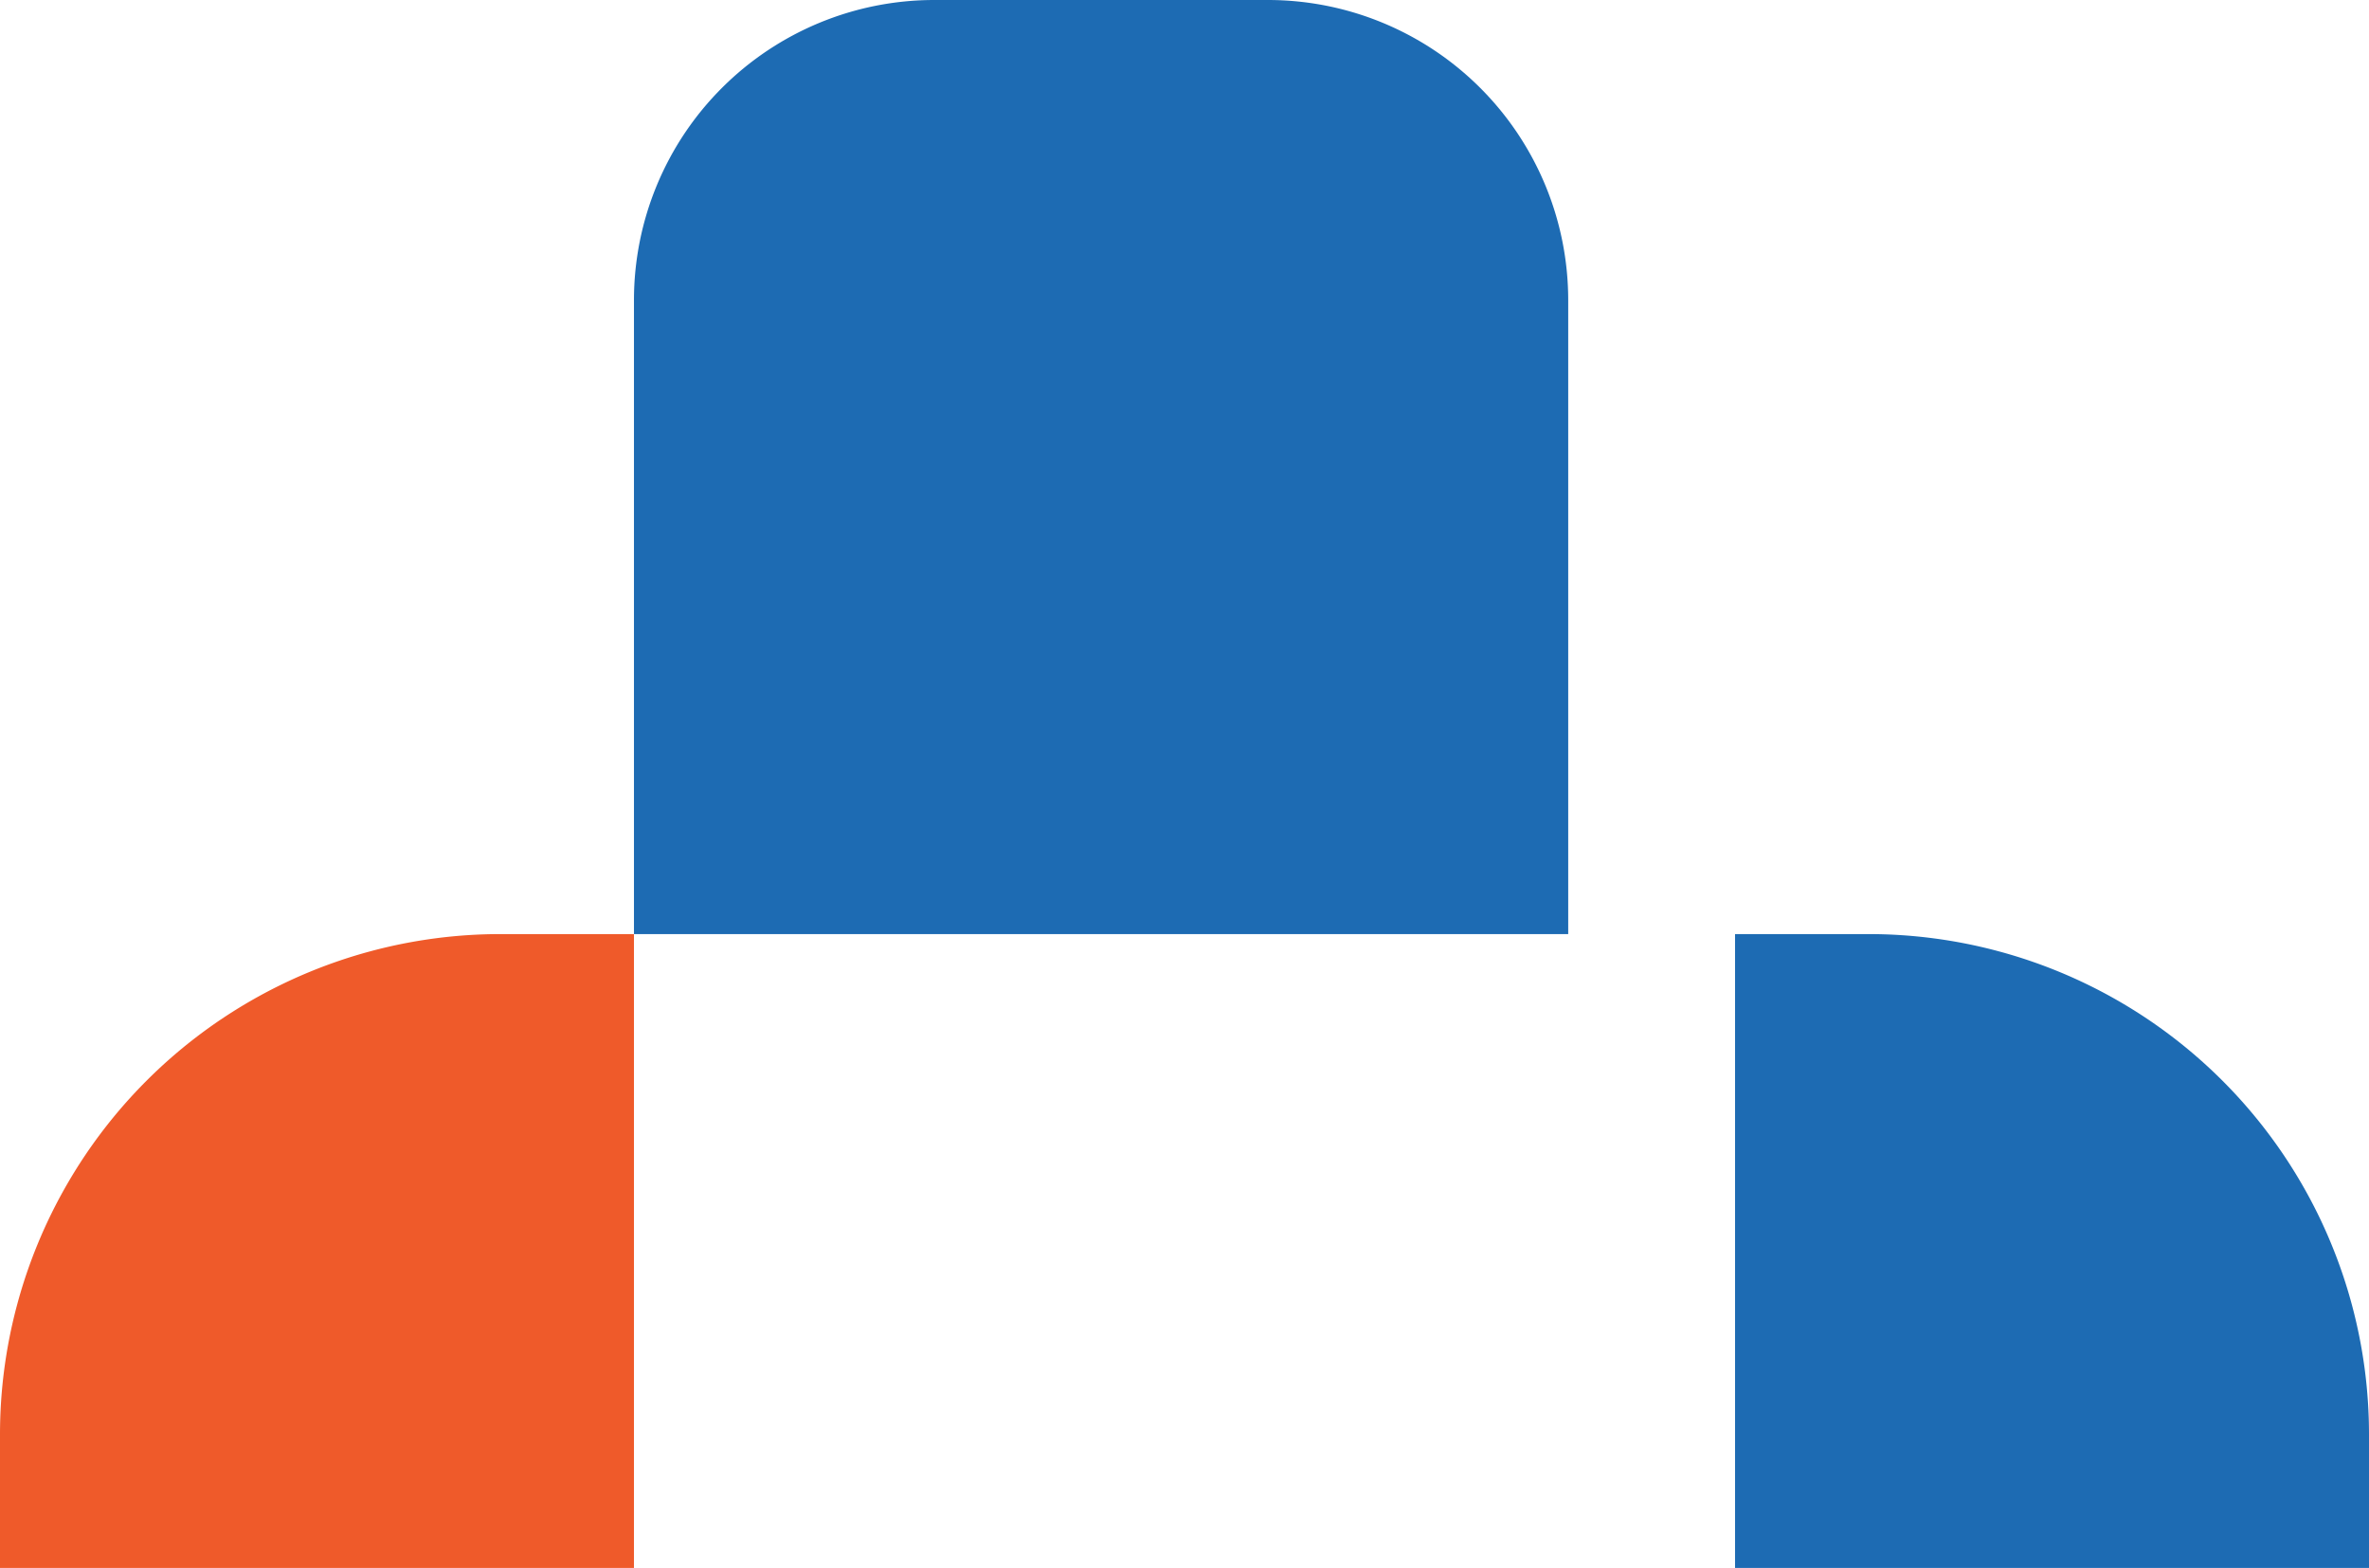
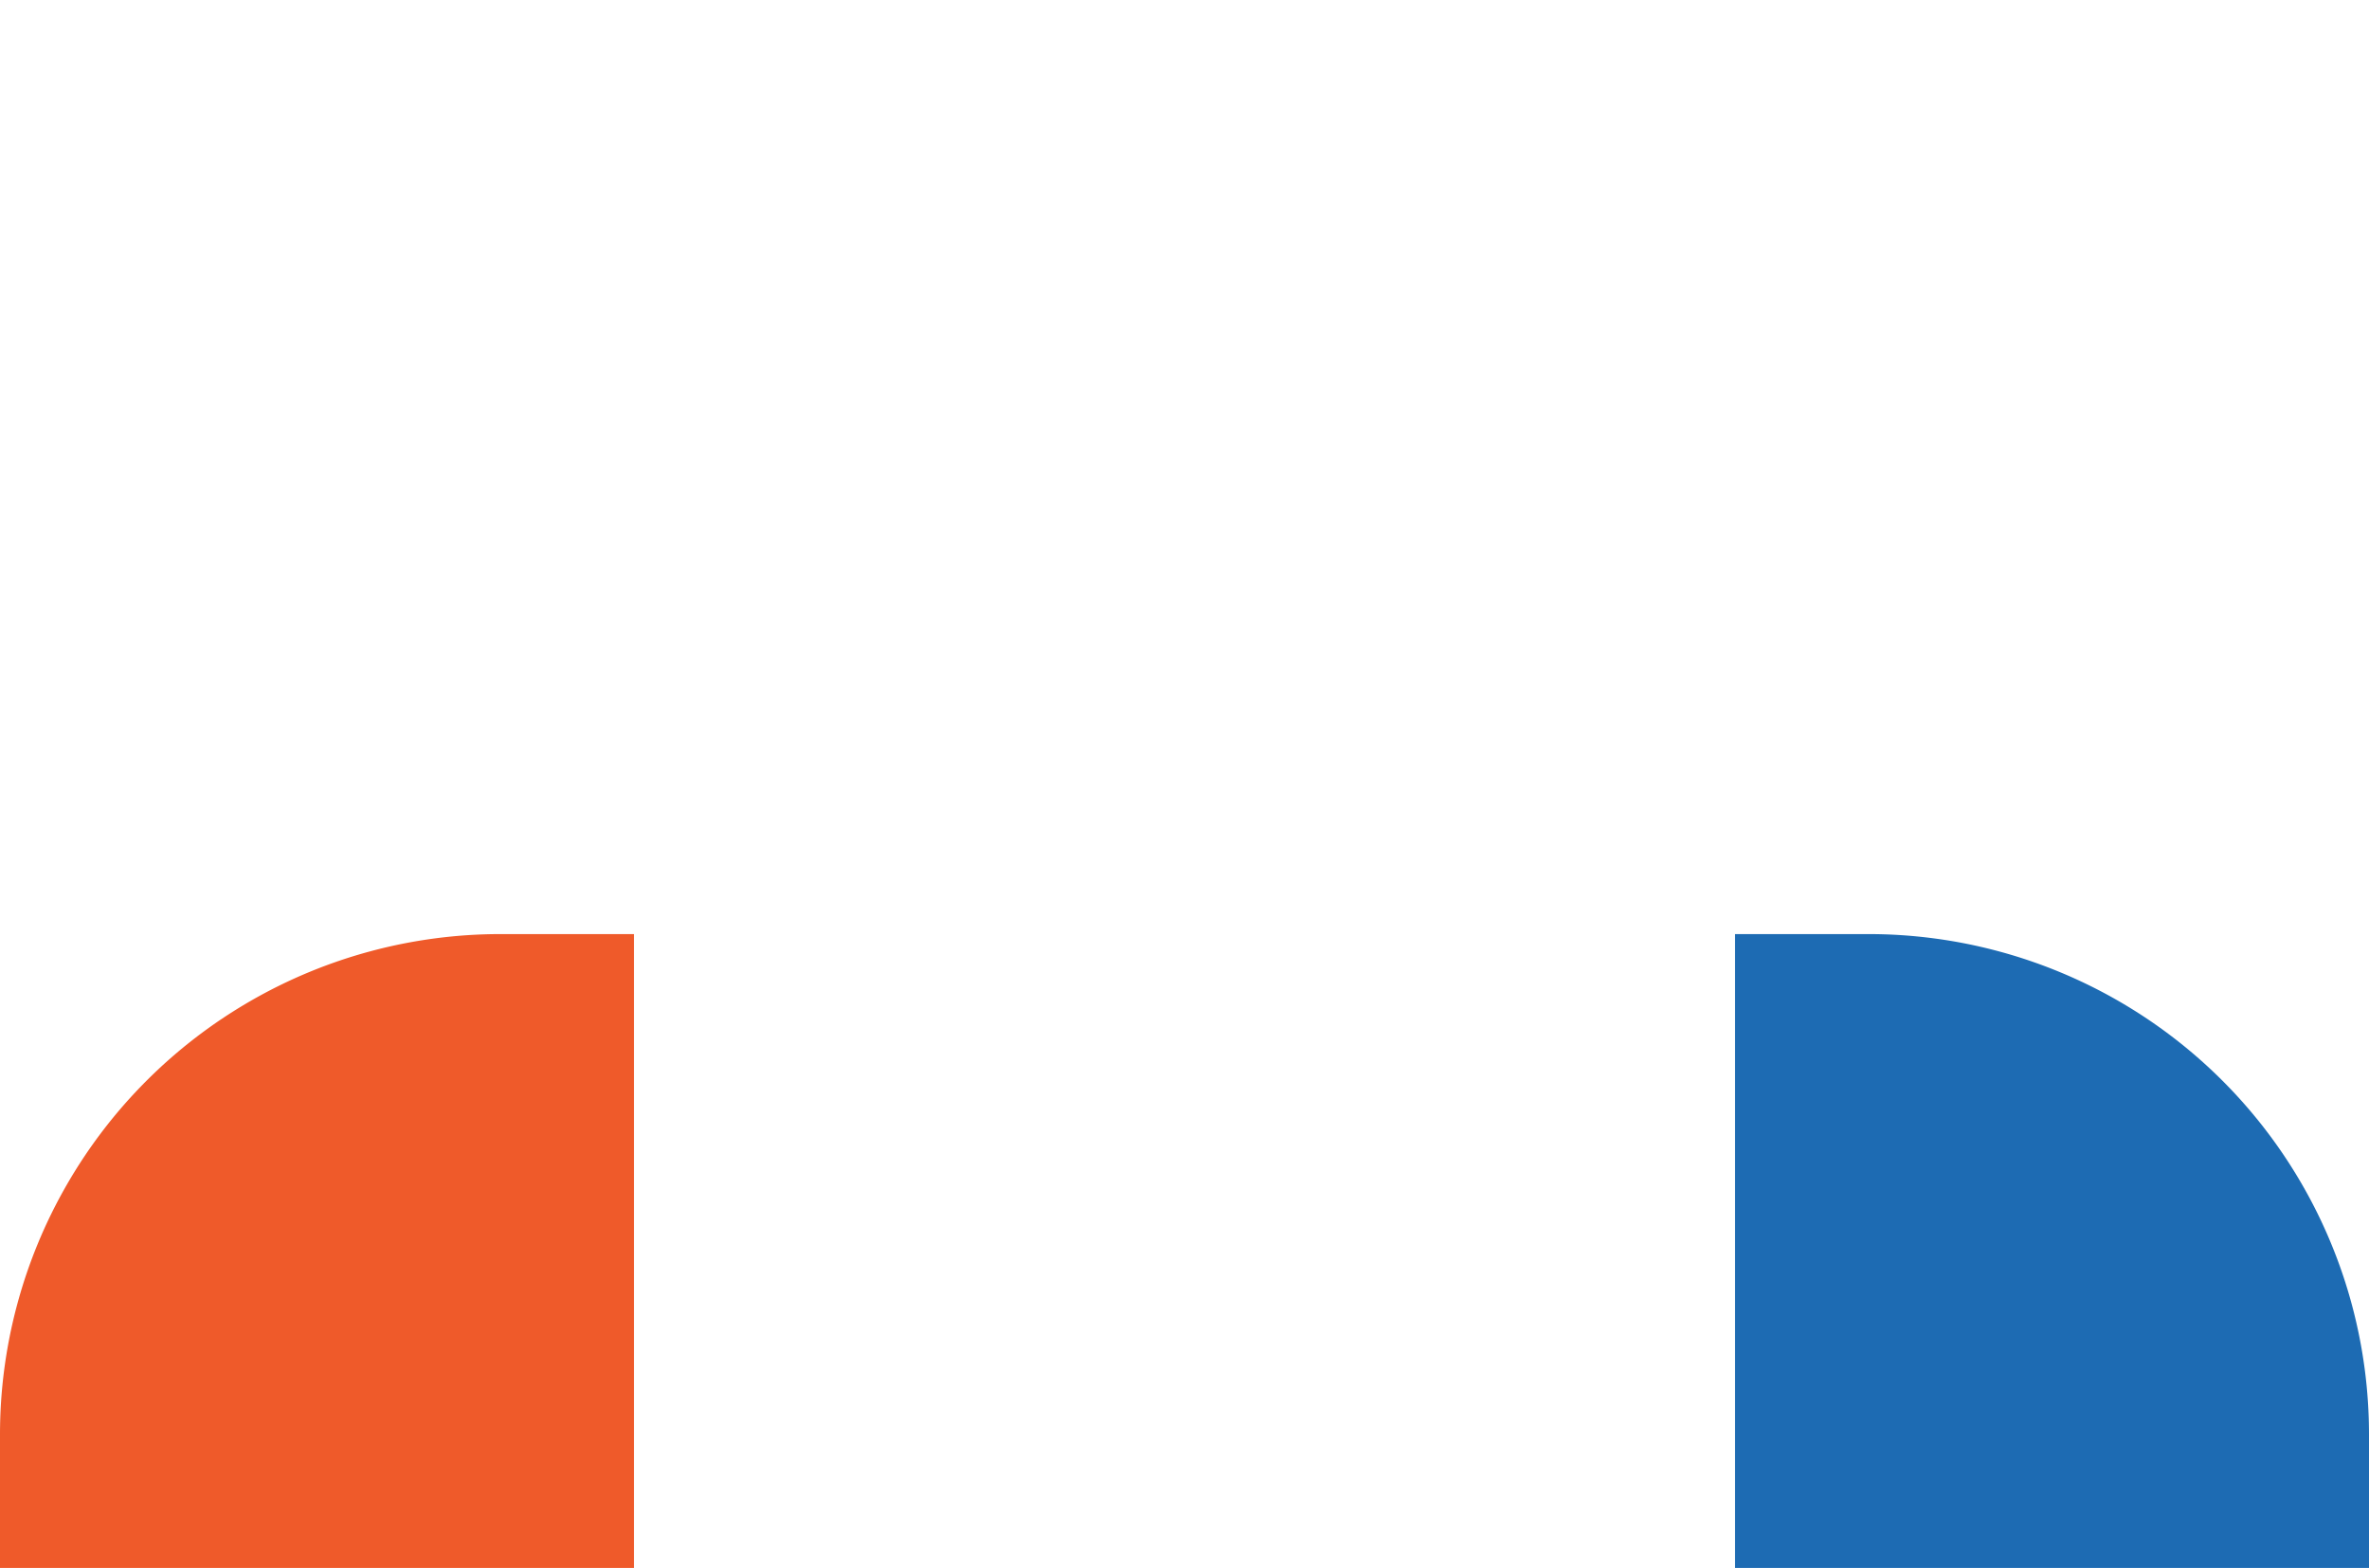
<svg xmlns="http://www.w3.org/2000/svg" id="Component_85_1" data-name="Component 85 – 1" width="71" height="47" viewBox="0 0 71 47">
-   <path id="Rectangle_126" data-name="Rectangle 126" d="M0,0H28a0,0,0,0,1,0,0V19a9,9,0,0,1-9,9H9a9,9,0,0,1-9-9V0A0,0,0,0,1,0,0Z" transform="translate(47 28) rotate(180)" fill="#1d6bb3" />
  <g id="Component_84_1" data-name="Component 84 – 1" transform="translate(0 28)">
    <path id="Rectangle_127" data-name="Rectangle 127" d="M0,0H19a0,0,0,0,1,0,0V4A15,15,0,0,1,4,19H0a0,0,0,0,1,0,0V0A0,0,0,0,1,0,0Z" transform="translate(19 19) rotate(180)" fill="#ef5a2a" />
  </g>
  <path id="Rectangle_128" data-name="Rectangle 128" d="M0,0H19a0,0,0,0,1,0,0V4A15,15,0,0,1,4,19H0a0,0,0,0,1,0,0V0A0,0,0,0,1,0,0Z" transform="translate(52 47) rotate(-90)" fill="#1d6bb3" />
</svg>